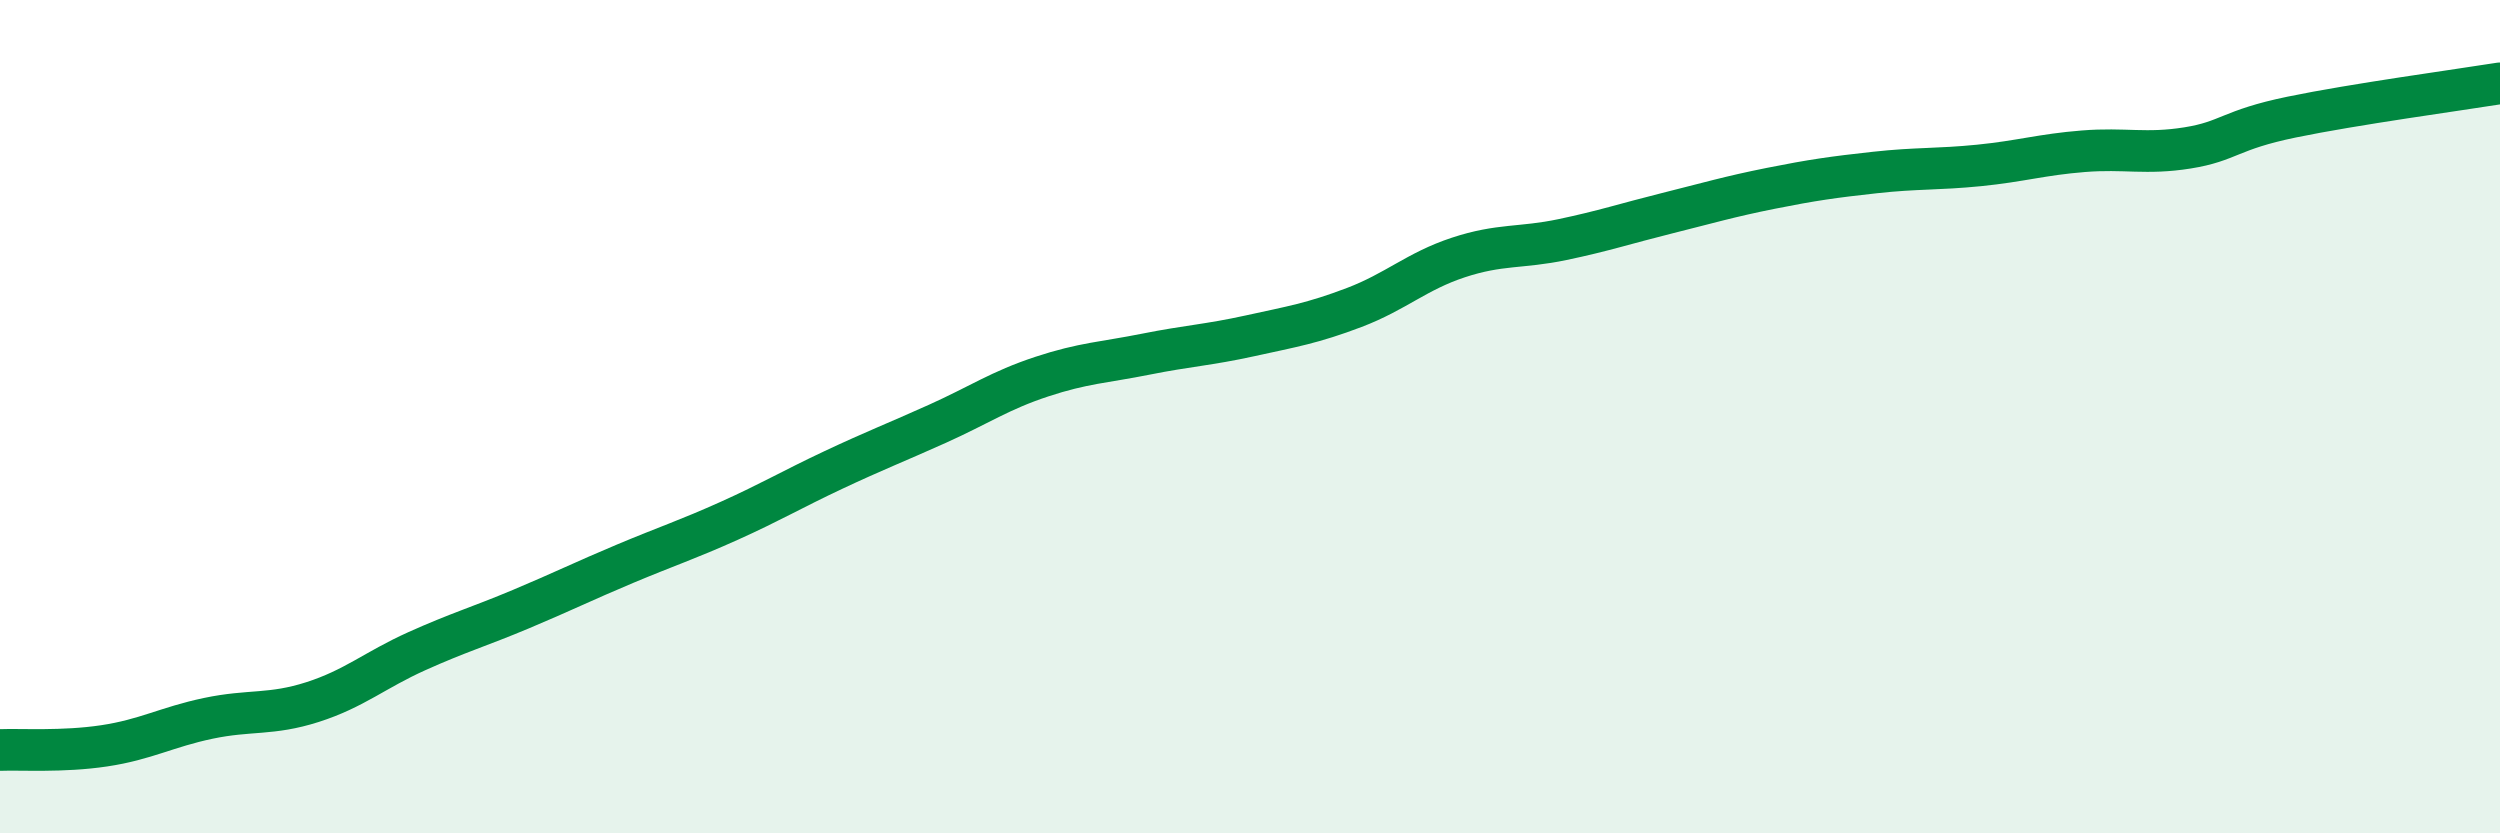
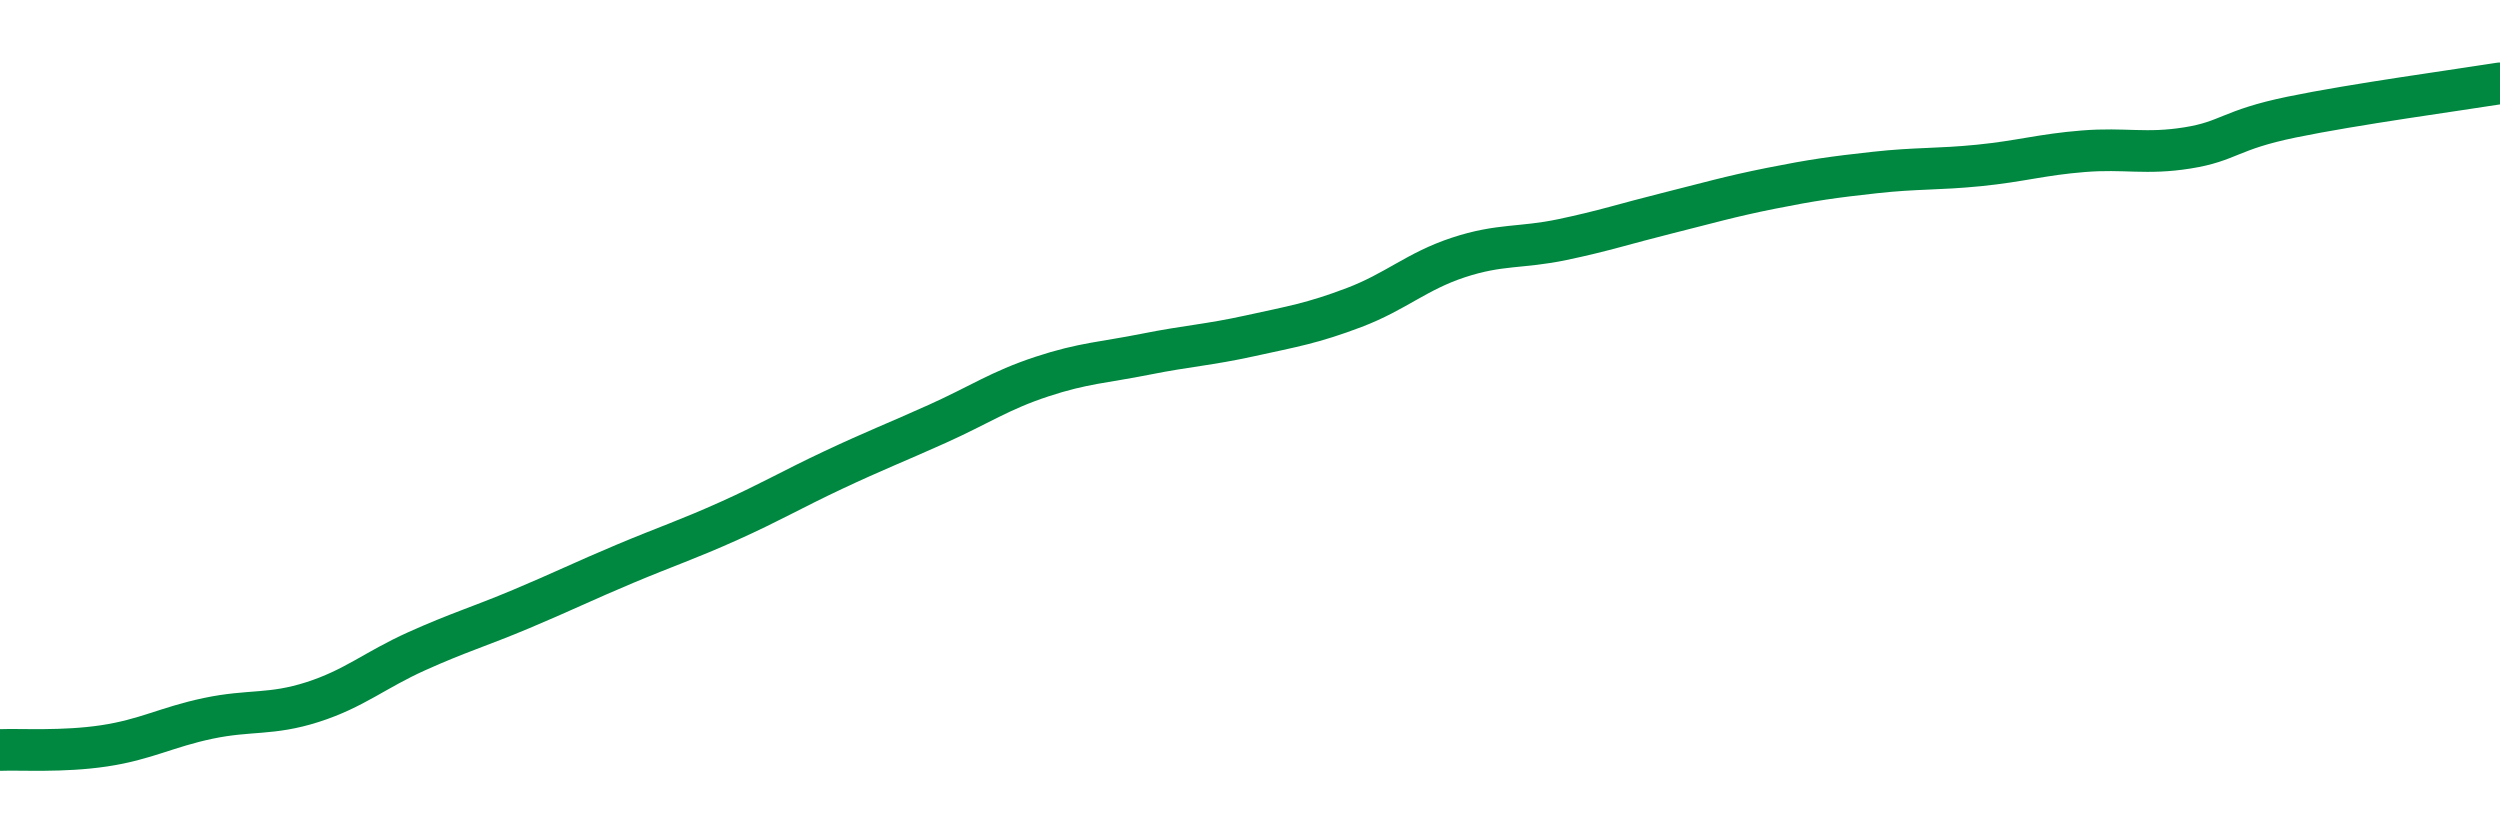
<svg xmlns="http://www.w3.org/2000/svg" width="60" height="20" viewBox="0 0 60 20">
-   <path d="M 0,18 C 0.5,17.98 1.5,18.05 2.5,17.9 C 3.5,17.75 4,17.45 5,17.24 C 6,17.03 6.5,17.17 7.5,16.85 C 8.5,16.53 9,16.08 10,15.63 C 11,15.18 11.5,15.04 12.5,14.62 C 13.5,14.2 14,13.95 15,13.53 C 16,13.11 16.5,12.95 17.5,12.5 C 18.5,12.05 19,11.75 20,11.28 C 21,10.81 21.5,10.62 22.5,10.17 C 23.5,9.72 24,9.37 25,9.04 C 26,8.71 26.5,8.7 27.5,8.5 C 28.5,8.3 29,8.28 30,8.06 C 31,7.84 31.5,7.76 32.5,7.38 C 33.5,7 34,6.51 35,6.18 C 36,5.85 36.5,5.96 37.5,5.75 C 38.5,5.54 39,5.37 40,5.12 C 41,4.87 41.5,4.72 42.5,4.52 C 43.5,4.32 44,4.25 45,4.14 C 46,4.03 46.5,4.07 47.5,3.97 C 48.5,3.87 49,3.71 50,3.63 C 51,3.55 51.5,3.71 52.5,3.55 C 53.5,3.39 53.5,3.12 55,2.81 C 56.5,2.5 59,2.16 60,2L60 20L0 20Z" fill="#008740" opacity="0.1" stroke-linecap="round" stroke-linejoin="round" />
  <path d="M 0,18 C 0.5,17.98 1.5,18.05 2.5,17.9 C 3.5,17.75 4,17.45 5,17.24 C 6,17.03 6.5,17.17 7.5,16.85 C 8.5,16.53 9,16.08 10,15.63 C 11,15.18 11.5,15.04 12.5,14.62 C 13.5,14.2 14,13.95 15,13.53 C 16,13.11 16.5,12.95 17.5,12.5 C 18.5,12.05 19,11.75 20,11.28 C 21,10.81 21.5,10.62 22.5,10.17 C 23.5,9.72 24,9.37 25,9.04 C 26,8.71 26.5,8.7 27.5,8.5 C 28.5,8.3 29,8.28 30,8.06 C 31,7.84 31.5,7.76 32.5,7.38 C 33.5,7 34,6.51 35,6.18 C 36,5.85 36.5,5.96 37.5,5.75 C 38.5,5.54 39,5.37 40,5.12 C 41,4.87 41.5,4.72 42.5,4.52 C 43.5,4.32 44,4.25 45,4.14 C 46,4.03 46.5,4.07 47.5,3.97 C 48.5,3.87 49,3.71 50,3.63 C 51,3.55 51.5,3.71 52.5,3.55 C 53.5,3.39 53.5,3.12 55,2.81 C 56.5,2.5 59,2.16 60,2" stroke="#008740" stroke-width="1" fill="none" stroke-linecap="round" stroke-linejoin="round" />
</svg>